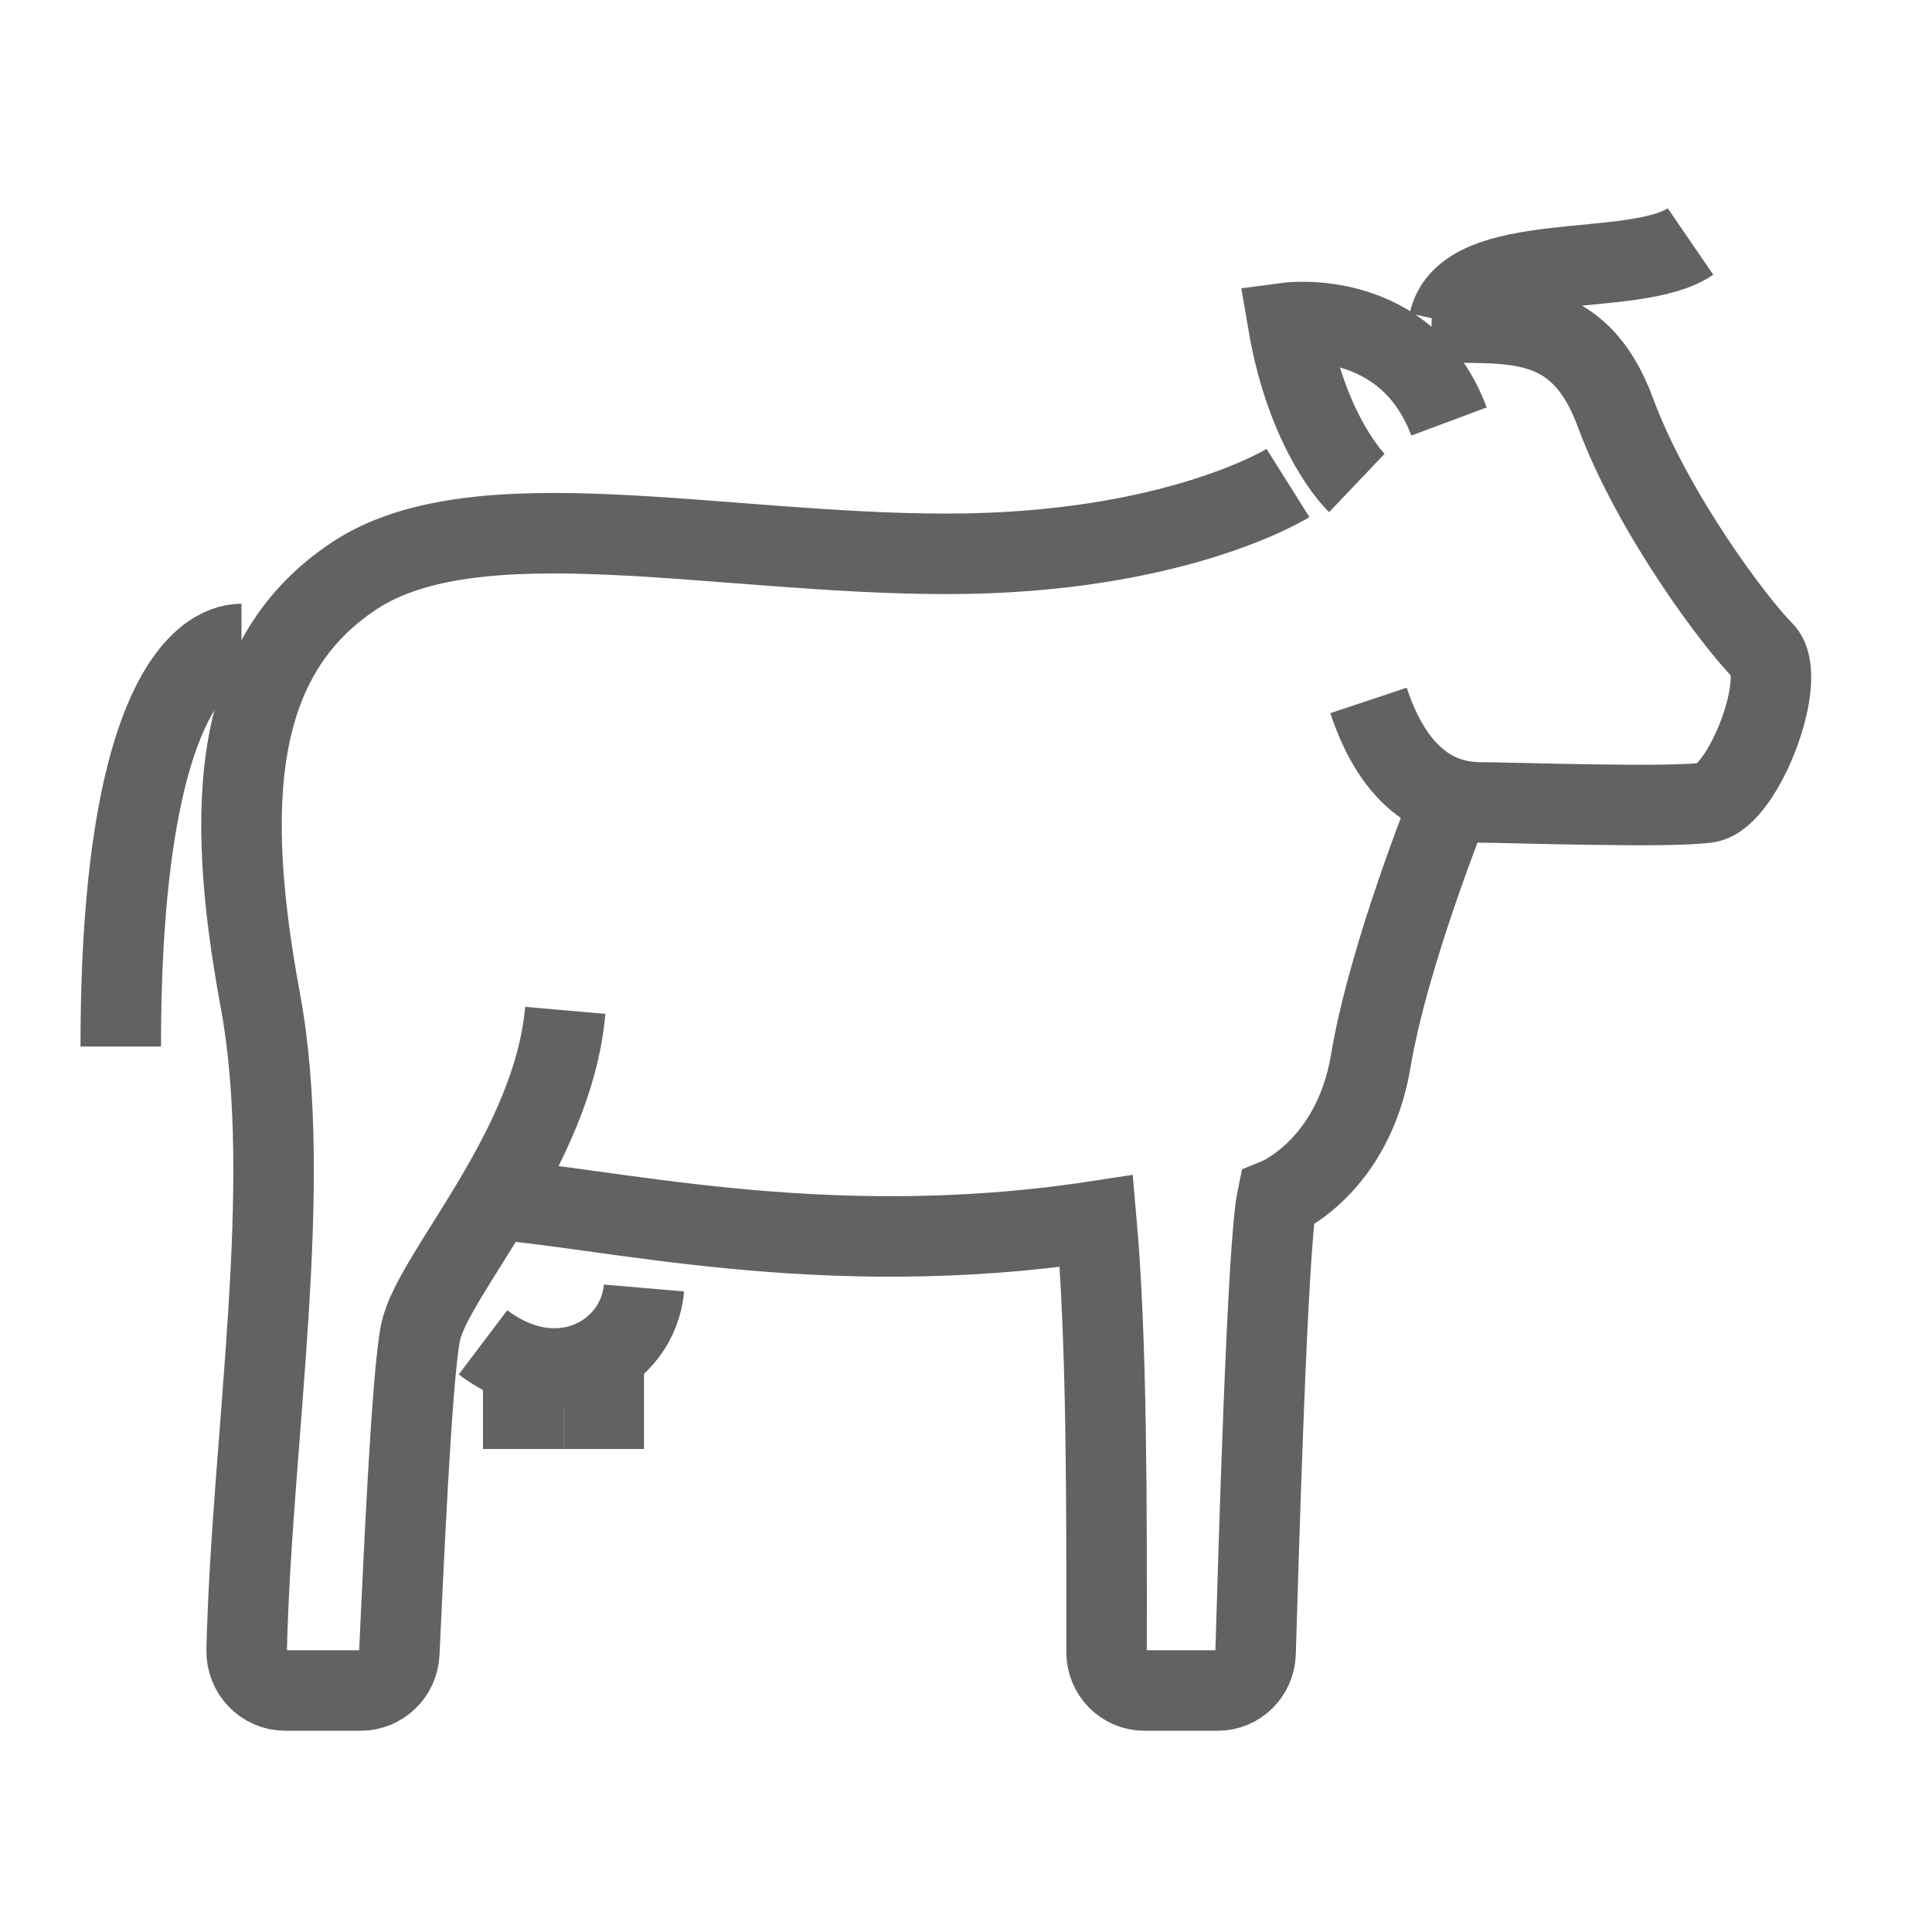
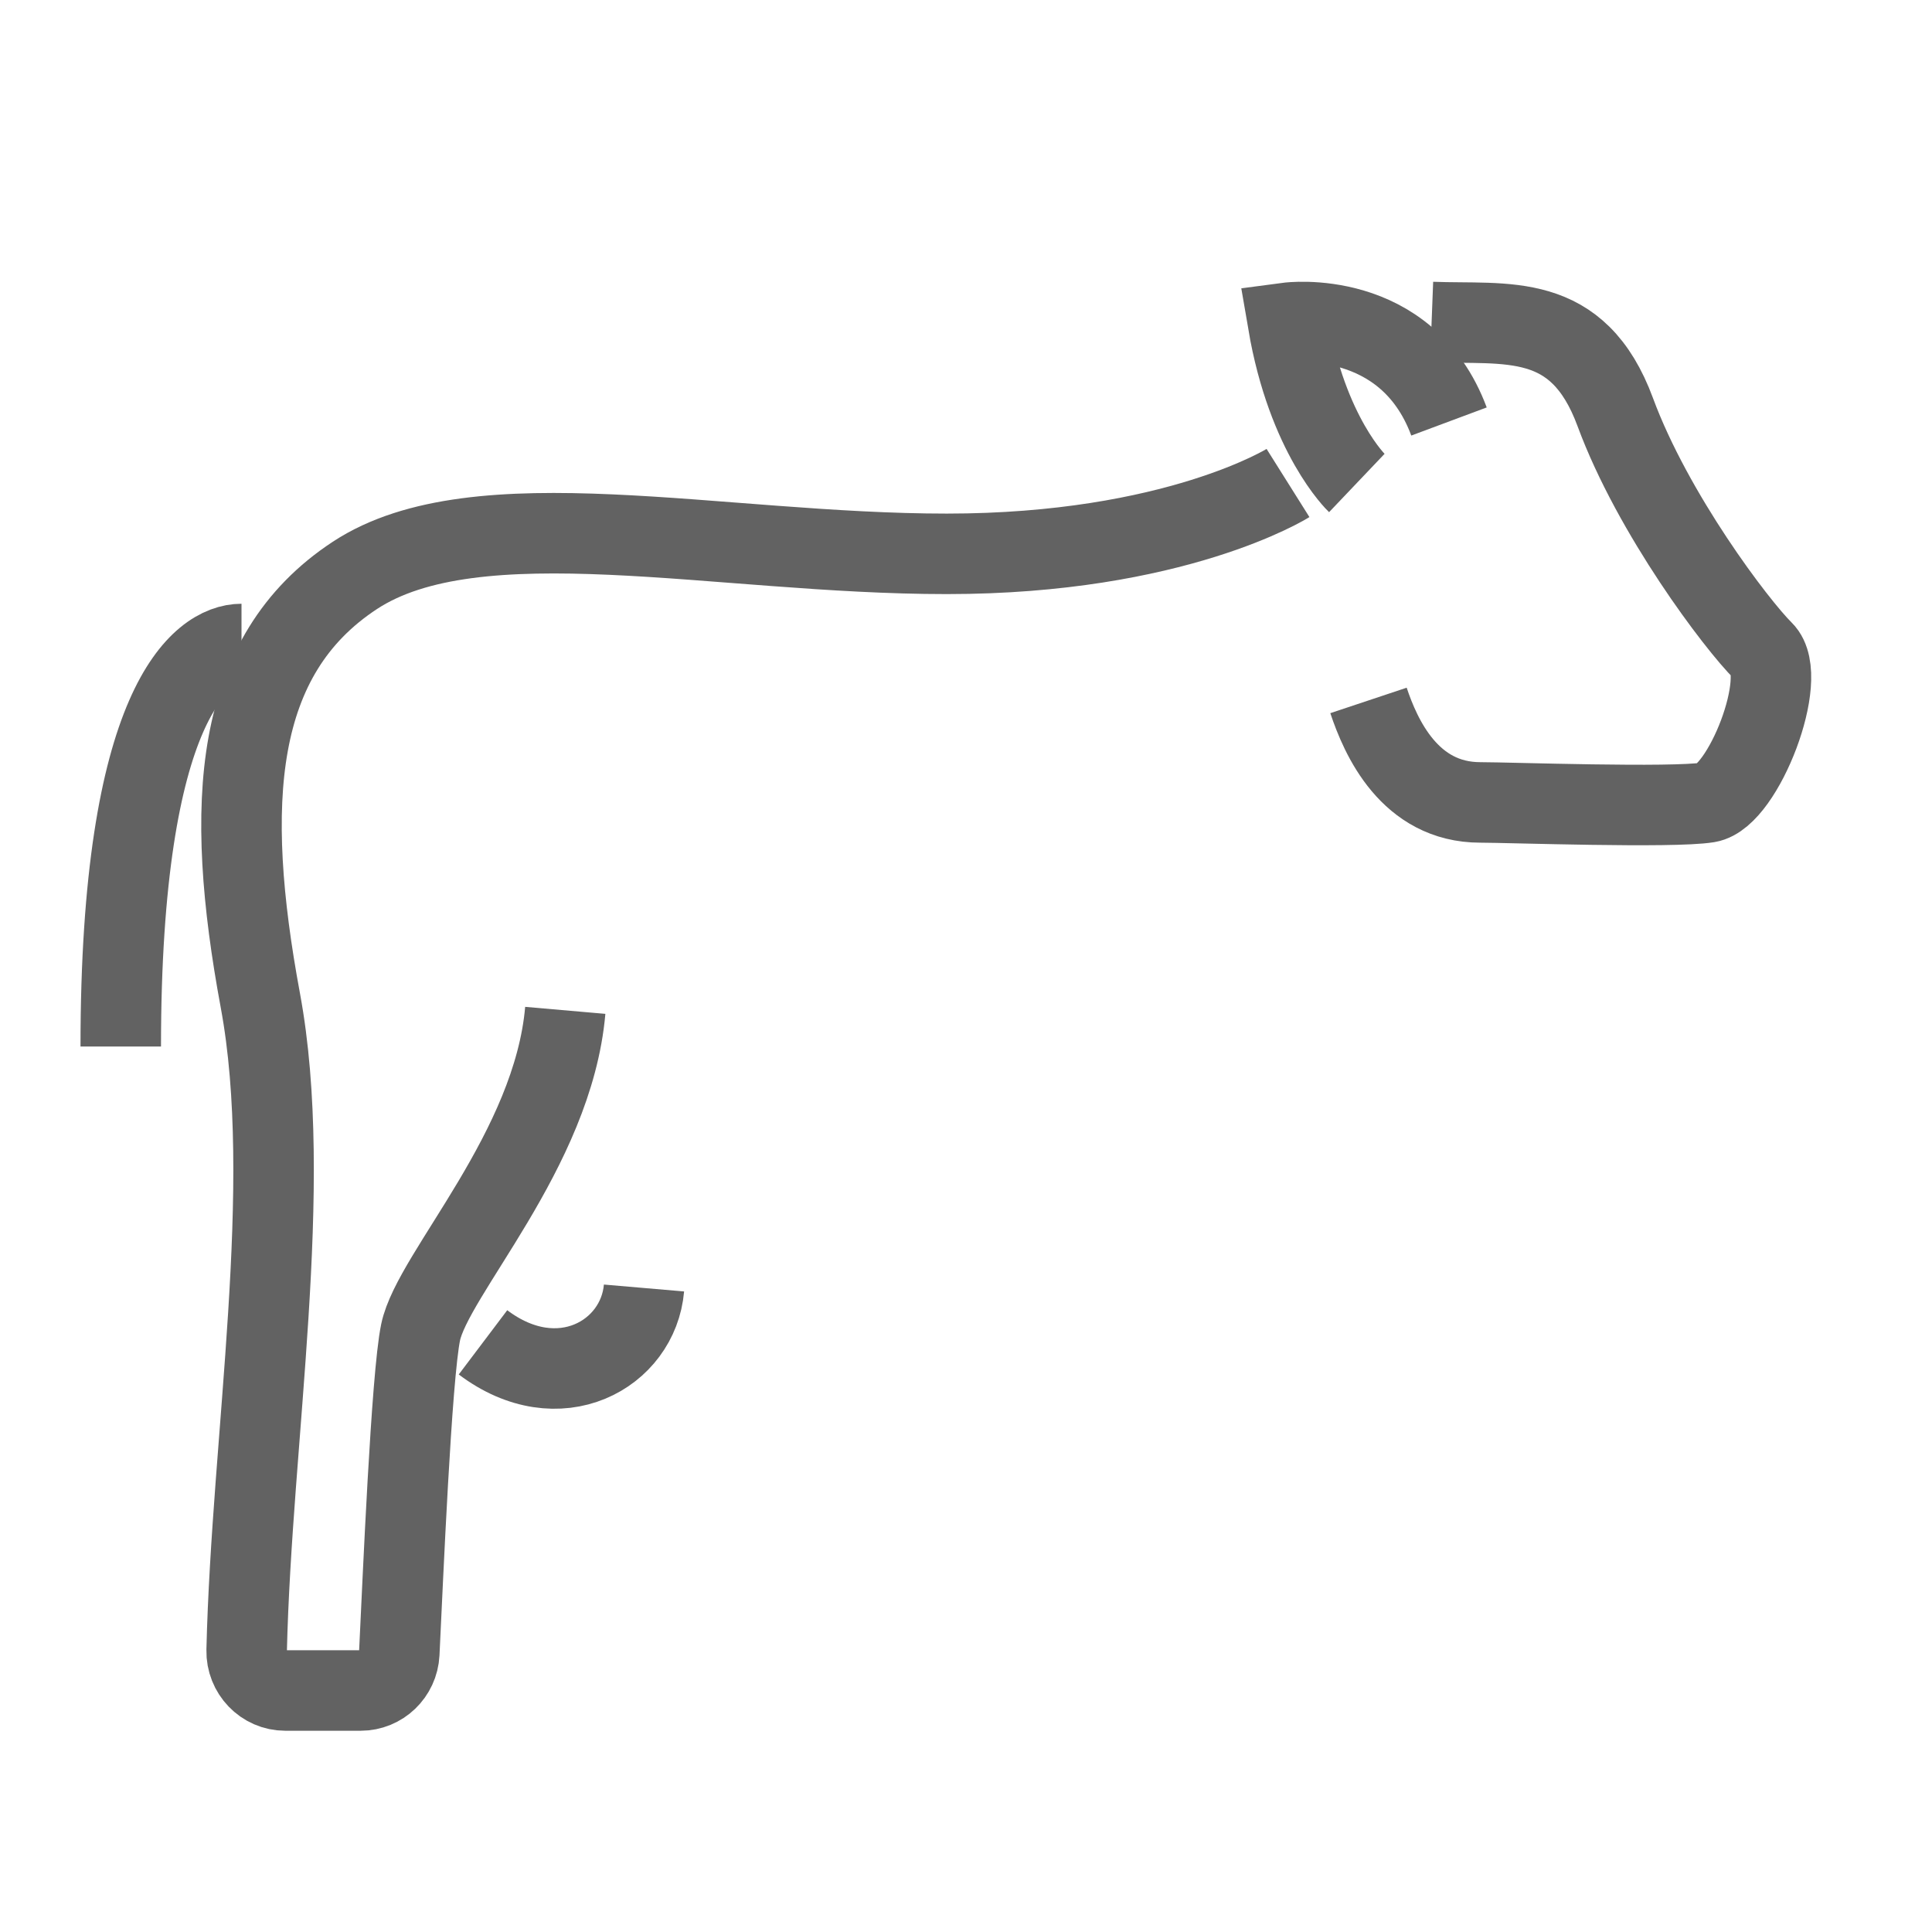
<svg xmlns="http://www.w3.org/2000/svg" width="24" height="24" viewBox="0 0 24 24" fill="none">
  <path d="M16 6C16 6 14.6 6.88 11.761 6.88C8.922 6.88 5.922 6.153 4.408 7.148C2.894 8.143 2.78 9.978 3.234 12.427C3.662 14.734 3.127 17.846 3.064 20.502C3.058 20.774 3.274 21 3.544 21H4.48C4.736 21 4.947 20.798 4.96 20.539C5.004 19.64 5.11 17.104 5.225 16.55C5.376 15.823 6.87 14.292 7.022 12.551" stroke="#626262" strokeLinecap="round" strokeLinejoin="round" />
-   <path d="M6 14.89C7.483 14.975 10.179 15.695 13.62 15.169C13.752 16.662 13.748 18.727 13.746 20.523C13.746 20.786 13.955 21 14.215 21H15.128C15.382 21 15.589 20.796 15.597 20.539C15.634 19.316 15.744 15.467 15.864 14.889C15.864 14.889 16.805 14.51 17.028 13.181C17.25 11.852 18 10 18 10" stroke="#626262" strokeLinecap="round" strokeLinejoin="round" />
  <path d="M17.784 4C18.719 4.036 19.599 3.855 20.066 5.121C20.534 6.388 21.573 7.761 21.902 8.086C22.232 8.412 21.655 9.895 21.215 9.968C20.774 10.04 18.746 9.968 18.389 9.968C17.509 9.968 17.151 9.154 17 8.701" stroke="#626262" strokeLinecap="round" strokeLinejoin="round" />
  <path d="M16.855 6C16.855 6 16.24 5.415 16 4.009C16 4.009 17.47 3.814 18 5.236" stroke="#626262" strokeLinecap="round" strokeLinejoin="round" />
  <path d="M3 8C2.5 8 1.5 8.739 1.5 13" stroke="#626262" strokeLinecap="round" strokeLinejoin="round" />
  <path d="M8 16C7.929 16.826 6.942 17.386 6 16.675" stroke="#626262" strokeLinecap="round" strokeLinejoin="round" />
-   <path d="M7.5 17V18" stroke="#626262" strokeLinecap="round" strokeLinejoin="round" />
-   <path d="M6.5 17V18" stroke="#626262" strokeLinecap="round" strokeLinejoin="round" />
-   <path d="M18 4C18.205 3.07 20.306 3.476 21 3" stroke="#626262" strokeLinecap="round" strokeLinejoin="round" />
</svg>